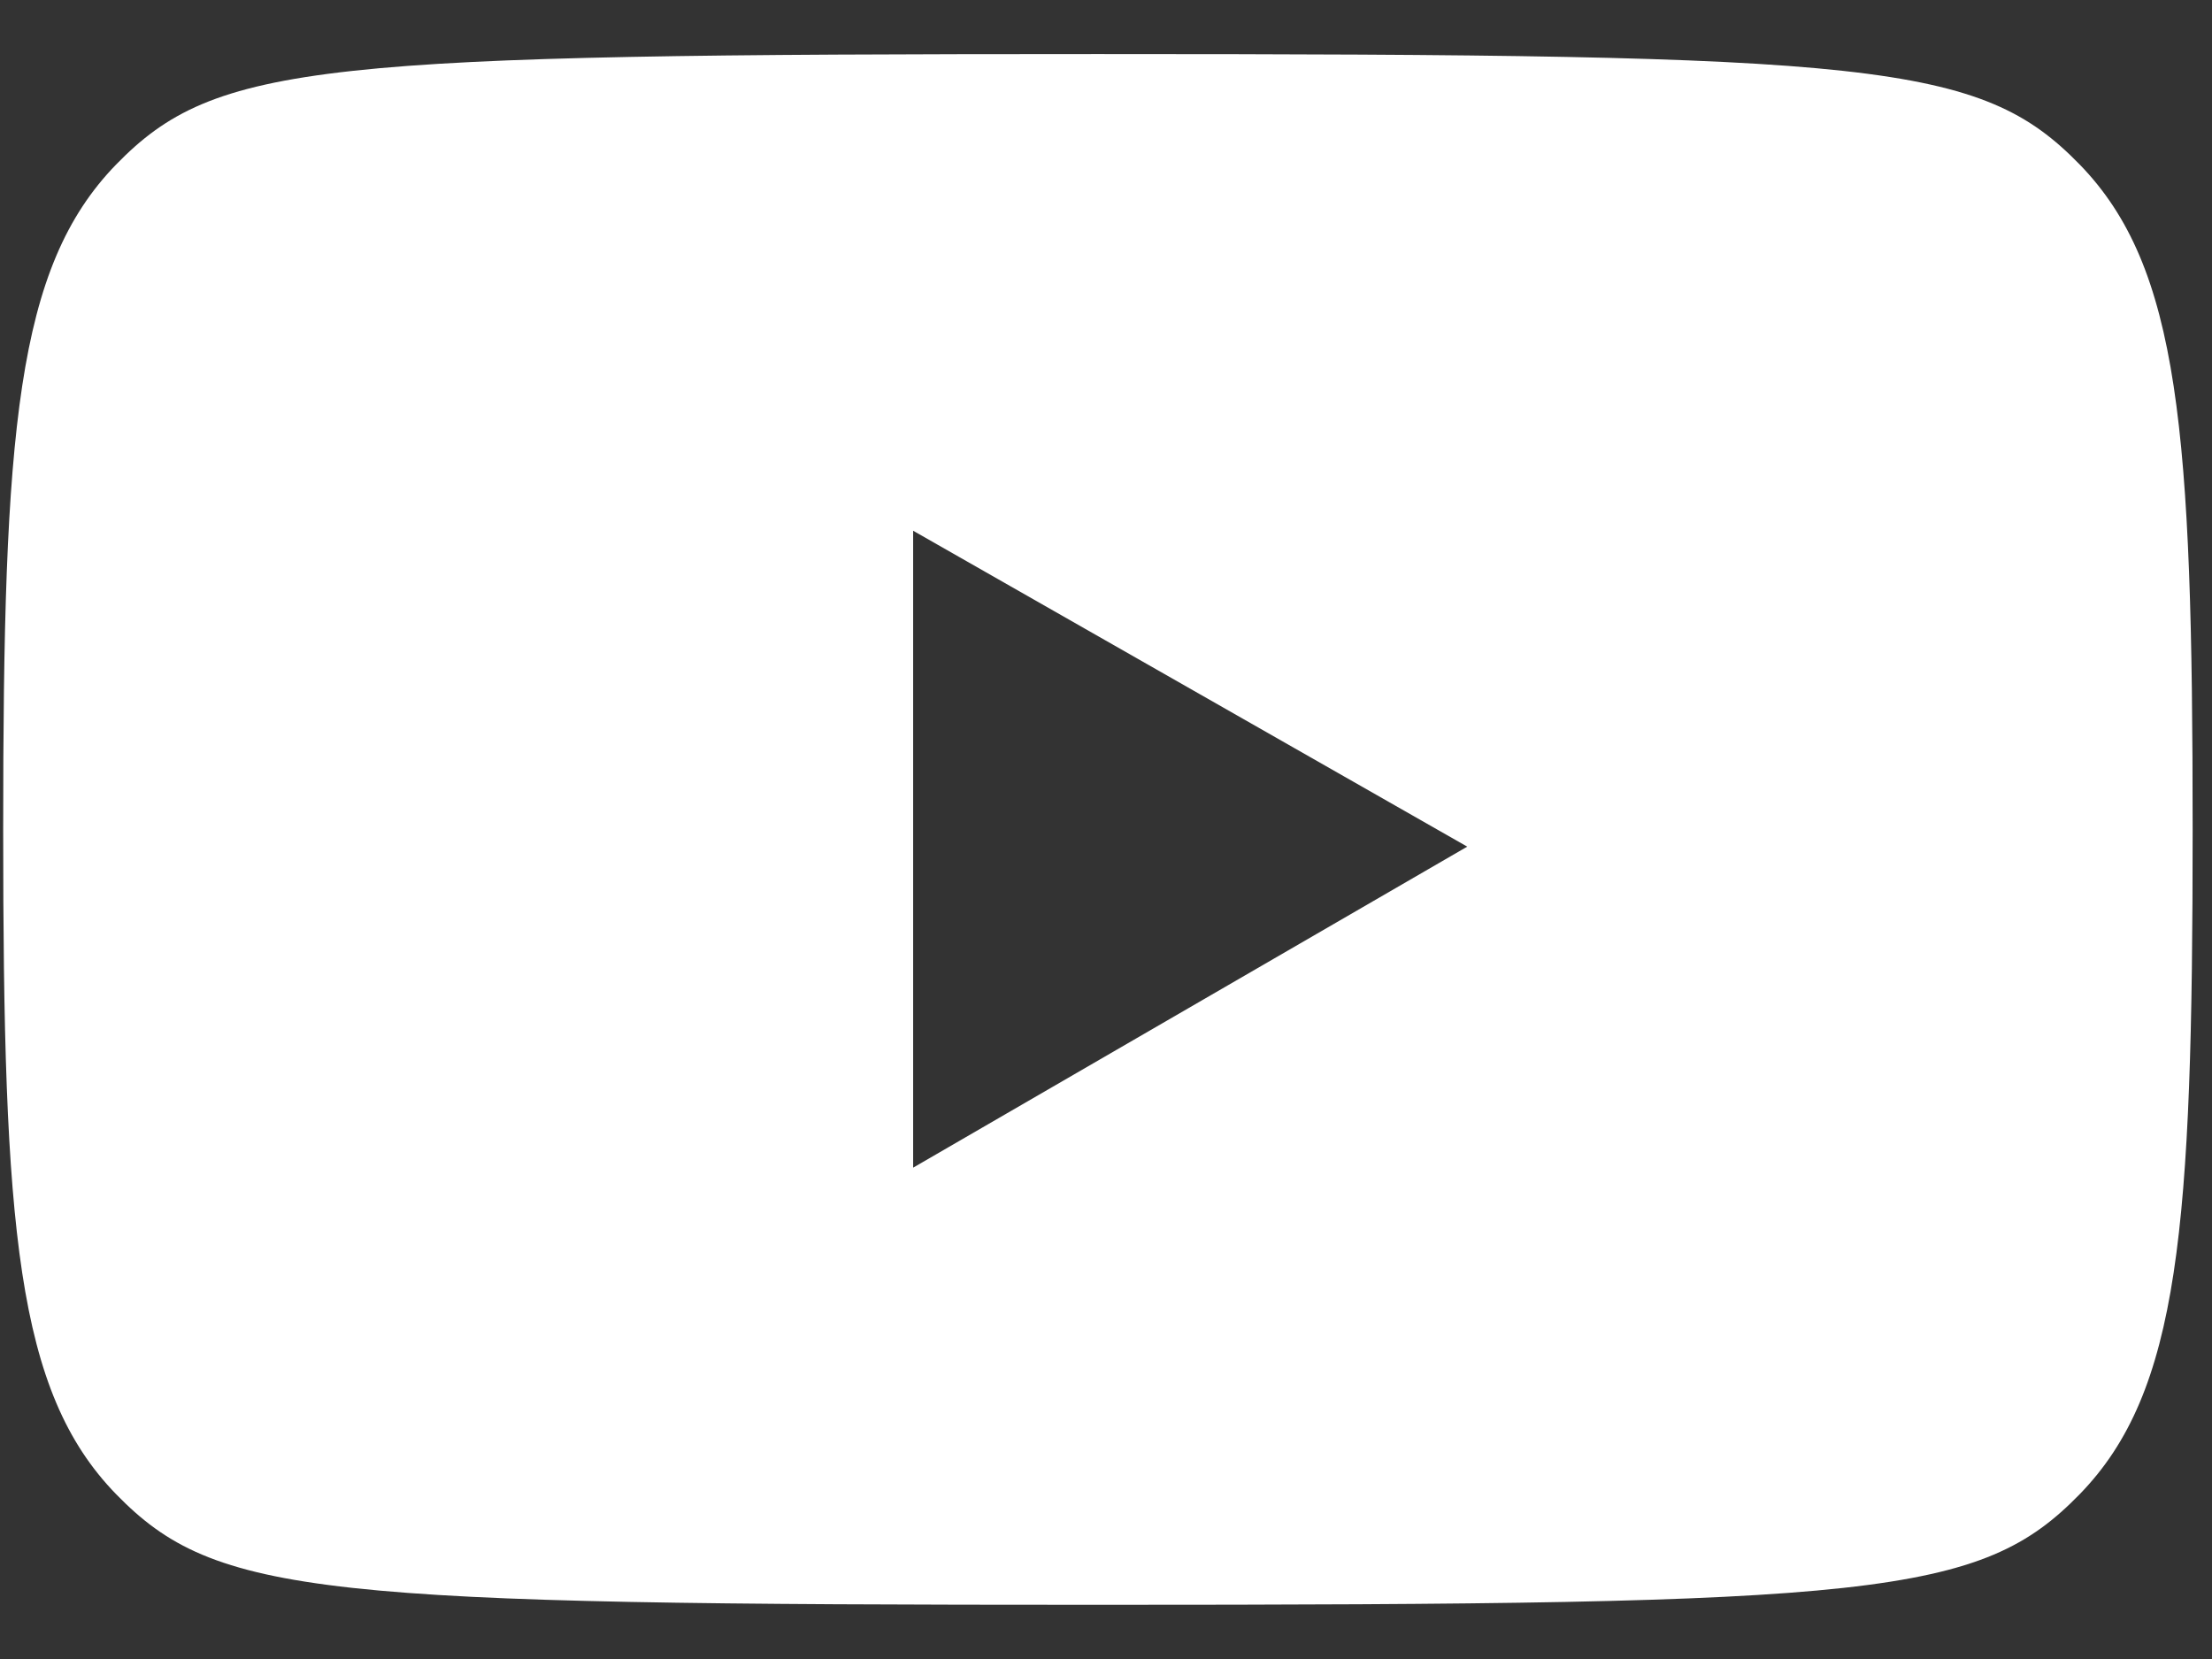
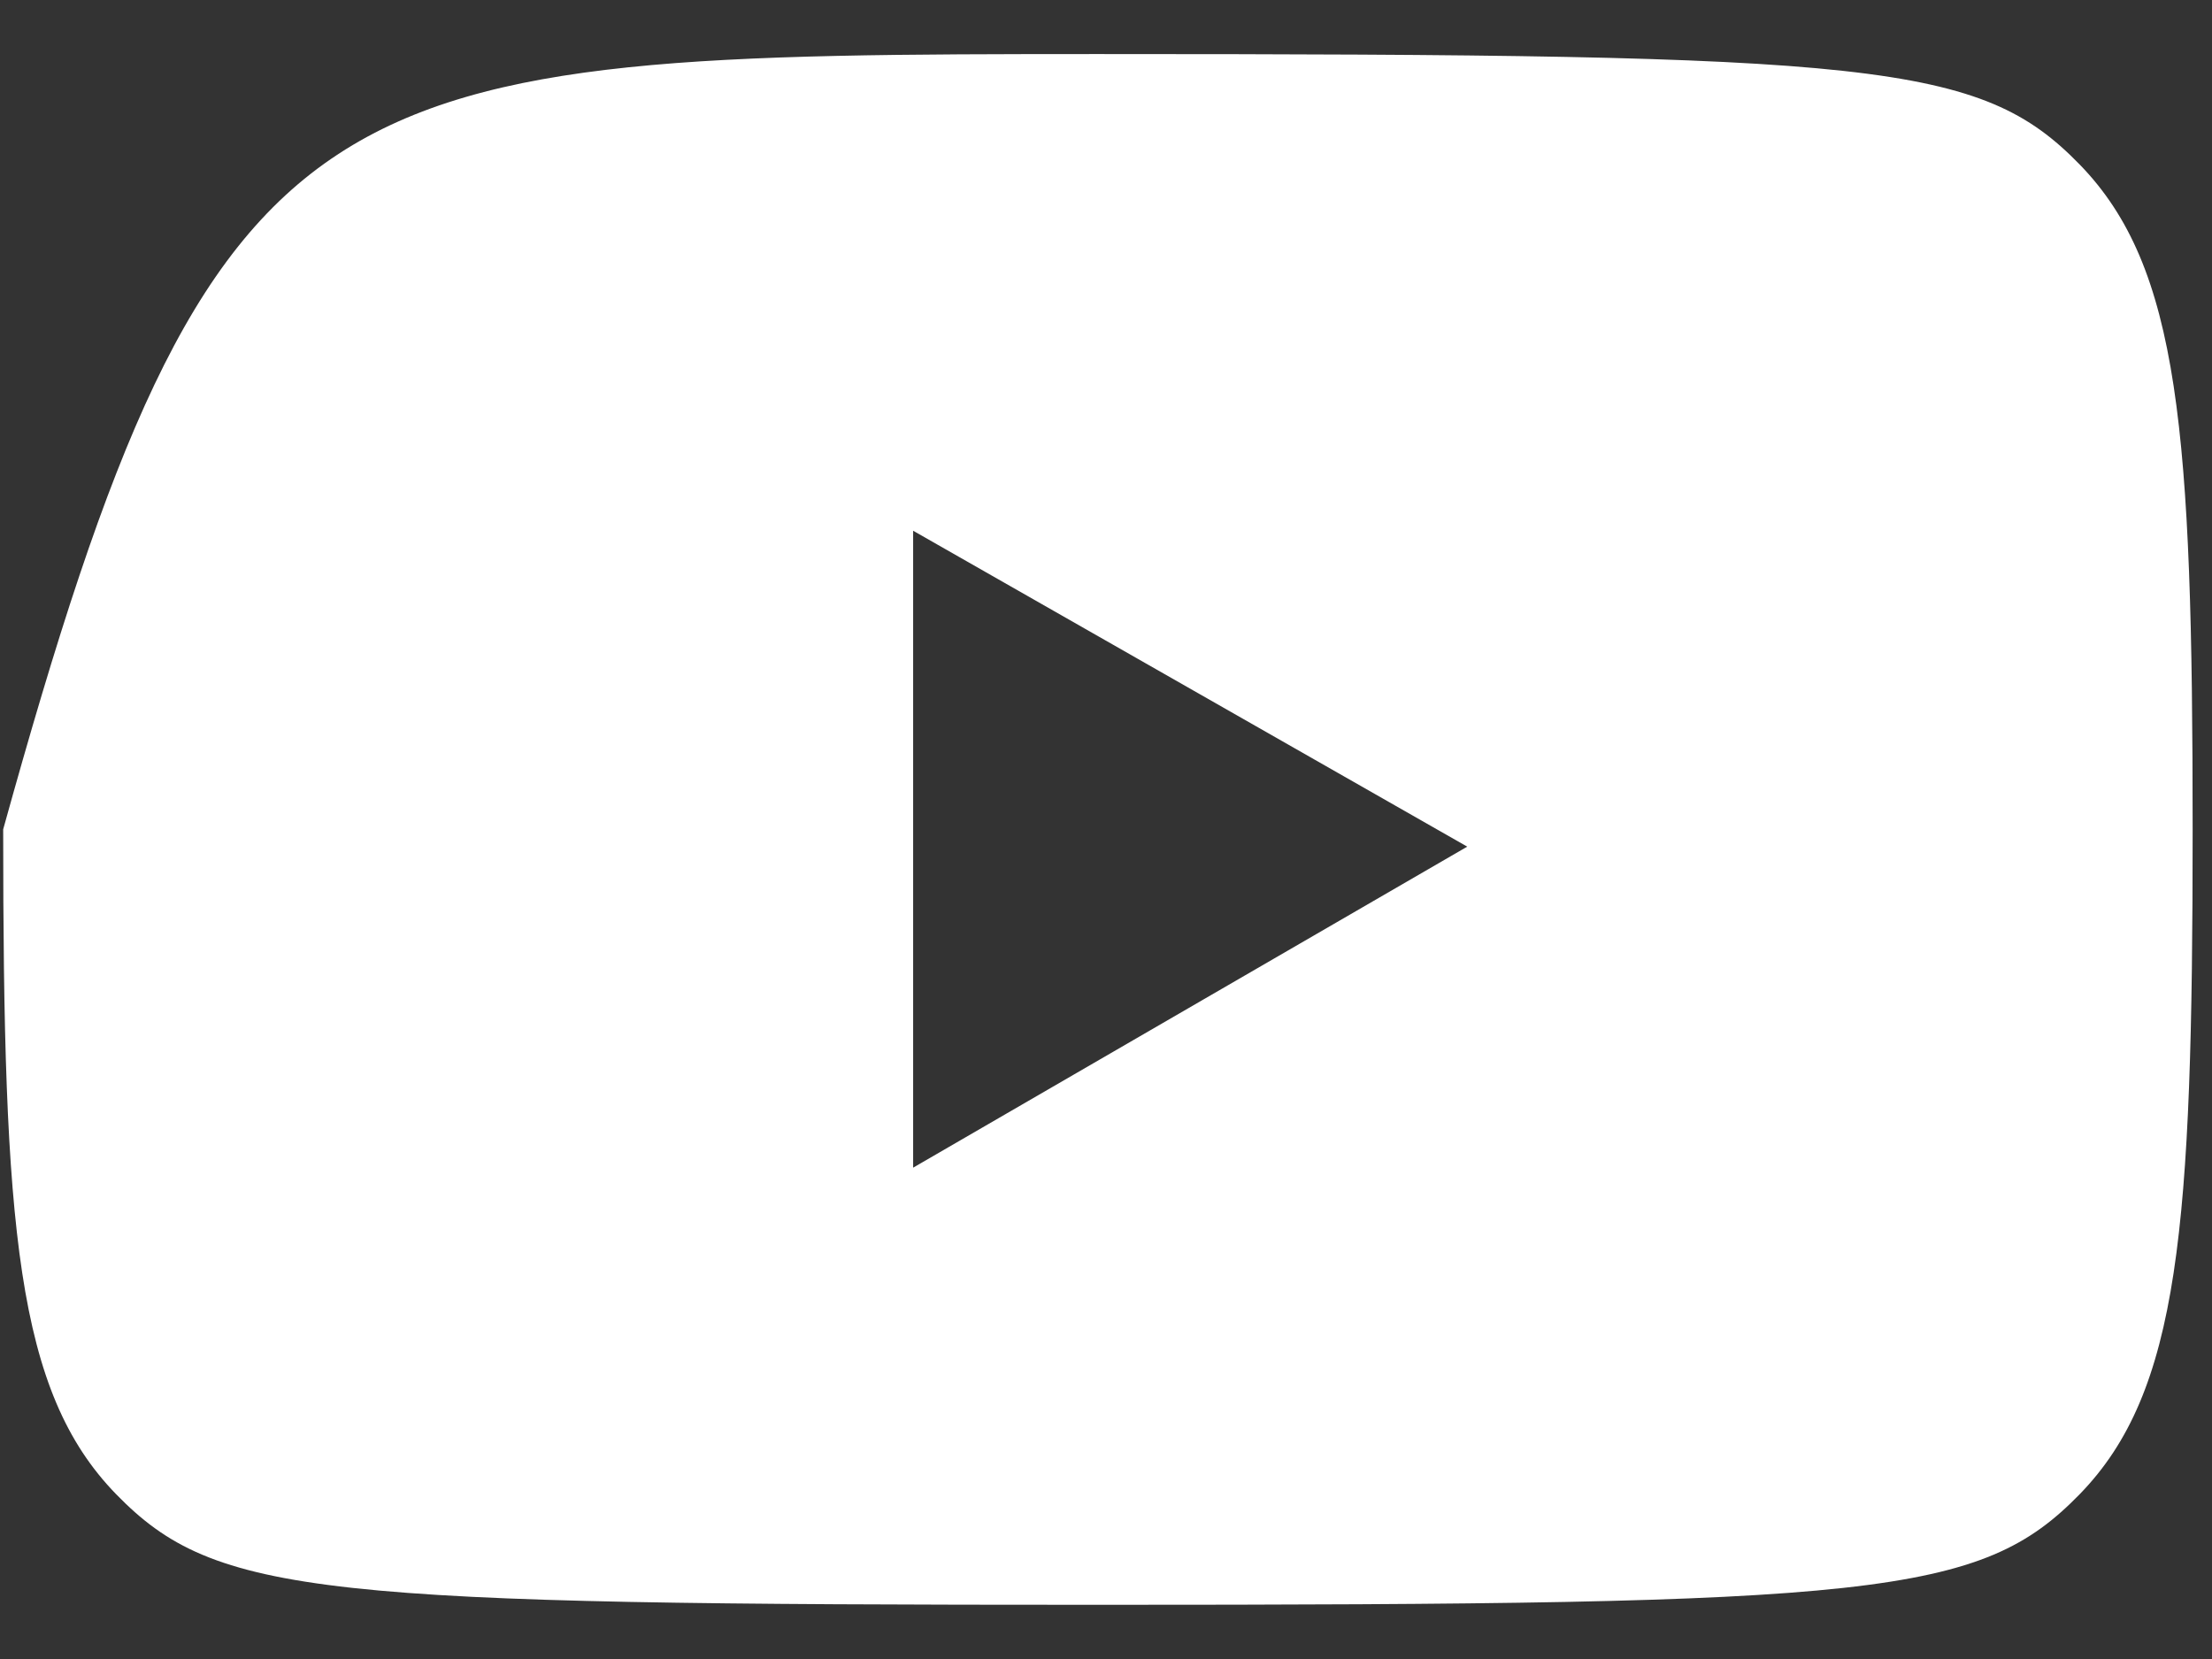
<svg xmlns="http://www.w3.org/2000/svg" width="16" height="12" viewBox="0 0 16 12" fill="none">
  <rect x="0" y="0" width="16" height="12" fill="#333333" stroke="none" />
-   <path d="M15.044 1.191C15.765 1.934 15.86 3.113 15.86 5.999C15.86 8.885 15.765 10.065 15.044 10.807C14.322 11.549 13.57 11.608 7.941 11.608C2.312 11.608 1.561 11.549 0.839 10.807C0.118 10.065 0.023 8.885 0.023 5.999C0.023 3.113 0.118 1.934 0.839 1.191C1.561 0.449 2.312 0.391 7.941 0.391C13.57 0.391 14.322 0.449 15.044 1.191ZM6.605 8.446L10.613 6.124L6.605 3.839V8.446Z" fill="white" />
+   <path d="M15.044 1.191C15.765 1.934 15.86 3.113 15.86 5.999C15.86 8.885 15.765 10.065 15.044 10.807C14.322 11.549 13.57 11.608 7.941 11.608C2.312 11.608 1.561 11.549 0.839 10.807C0.118 10.065 0.023 8.885 0.023 5.999C1.561 0.449 2.312 0.391 7.941 0.391C13.57 0.391 14.322 0.449 15.044 1.191ZM6.605 8.446L10.613 6.124L6.605 3.839V8.446Z" fill="white" />
</svg>